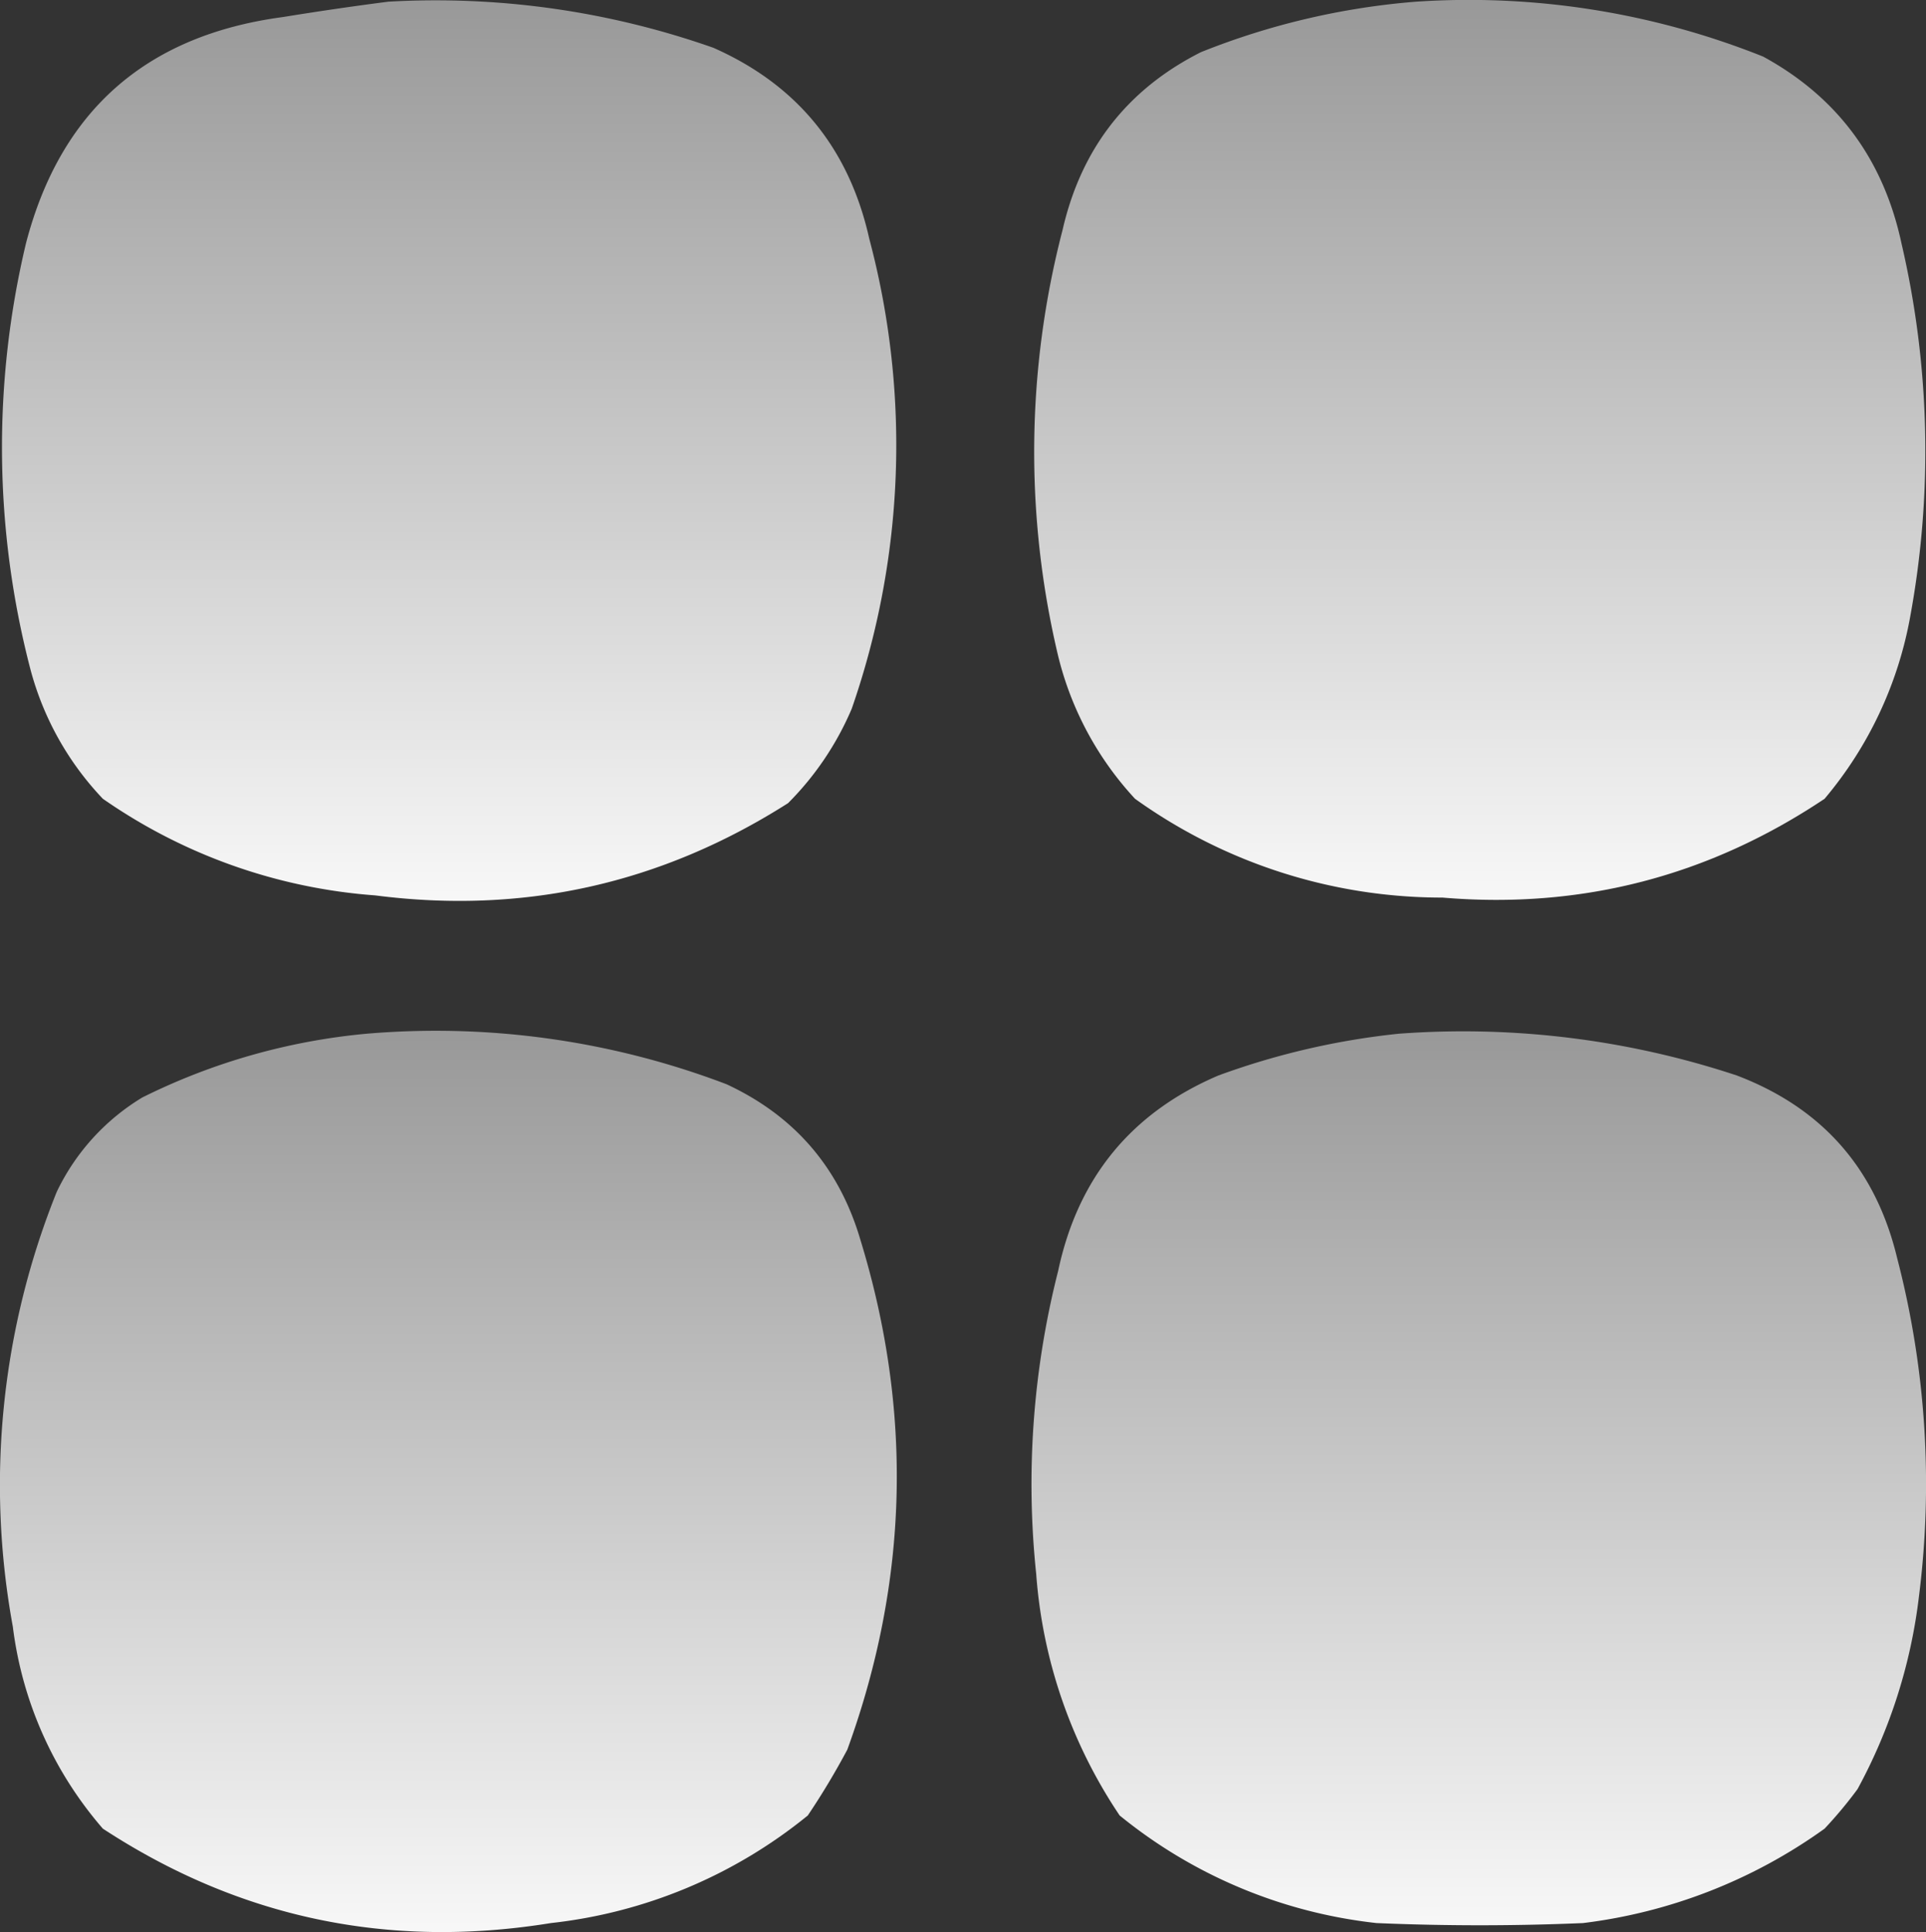
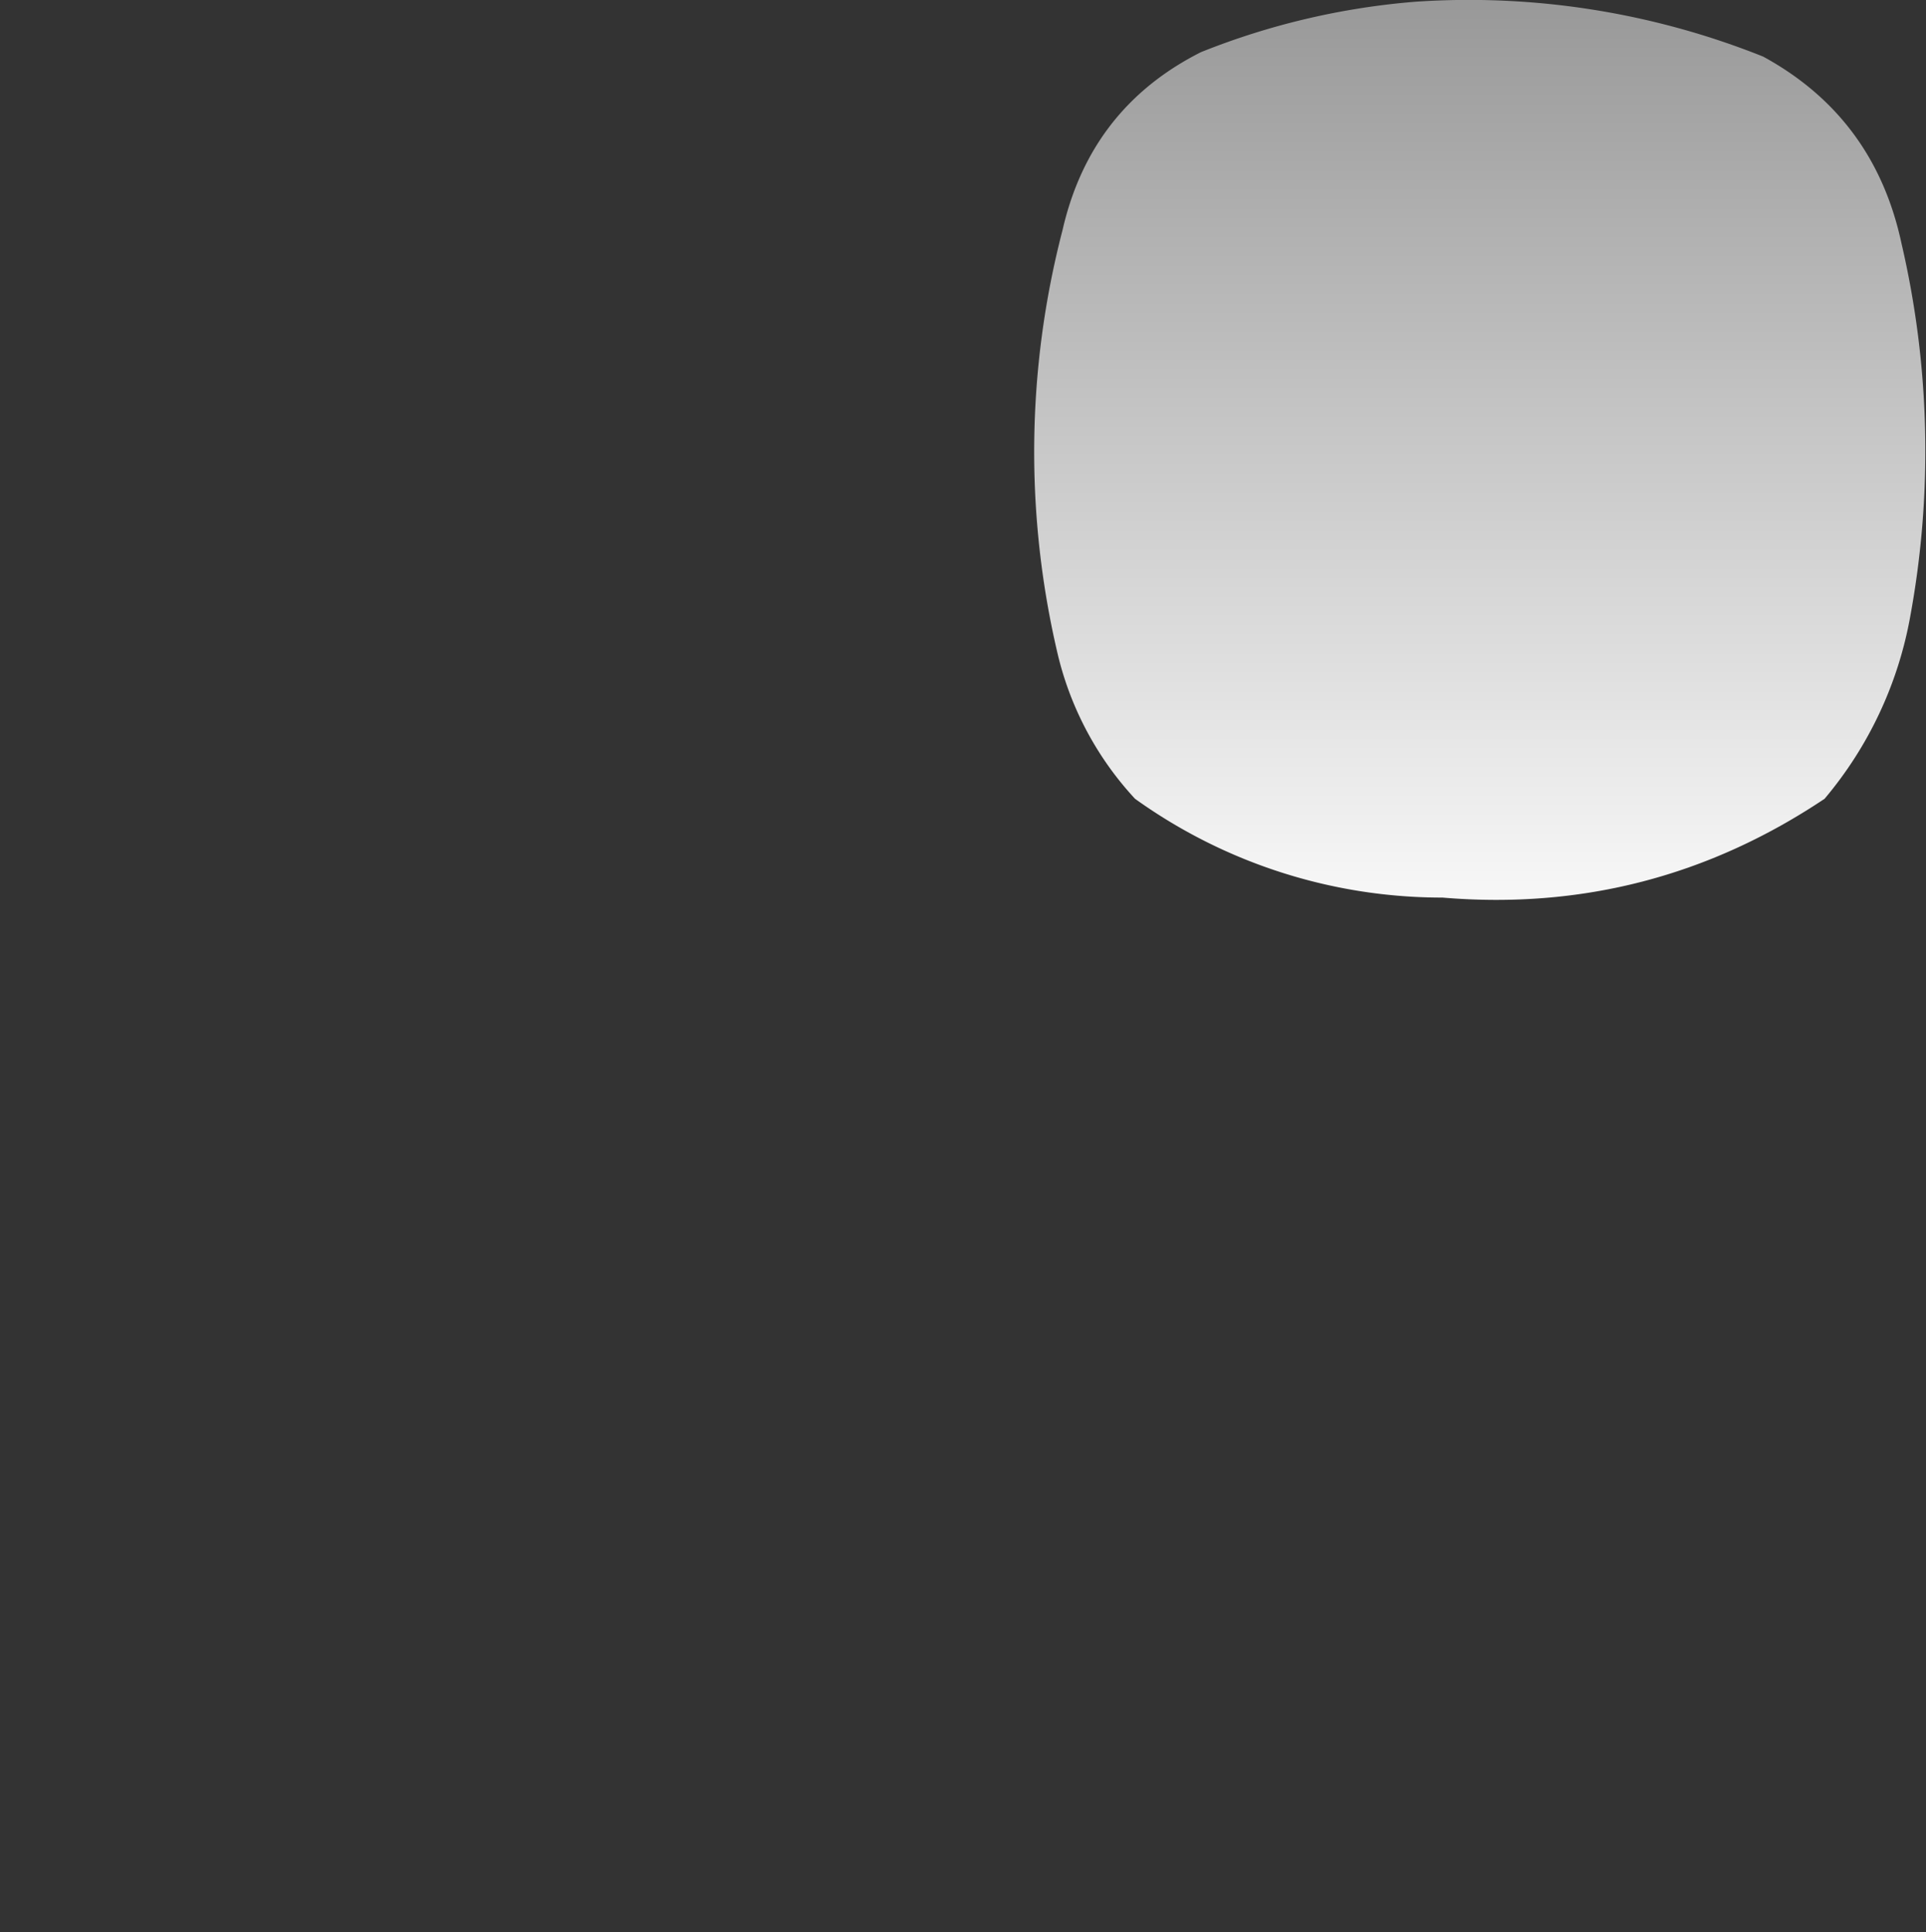
<svg xmlns="http://www.w3.org/2000/svg" xmlns:xlink="http://www.w3.org/1999/xlink" id="Слой_18" data-name="Слой 18" viewBox="0 0 438.51 439.93">
  <rect x="0" y="0" width="438.51" height="439.93" fill="#333333" stroke="none" />
  <defs>
    <style> .cls-1, .cls-2, .cls-3, .cls-4 { fill-rule: evenodd; isolation: isolate; opacity: 0.99; } .cls-1 { fill: url(#Безымянный_градиент_7); } .cls-2 { fill: url(#Безымянный_градиент_7-2); } .cls-3 { fill: url(#Безымянный_градиент_7-3); } .cls-4 { fill: url(#Безымянный_градиент_7-4); } </style>
    <linearGradient id="Безымянный_градиент_7" data-name="Безымянный градиент 7" x1="132.89" y1="235.44" x2="132.89" y2="30.39" gradientUnits="userSpaceOnUse">
      <stop offset="0" stop-color="#f9f9f9" />
      <stop offset="1" stop-color="#999" />
    </linearGradient>
    <linearGradient id="Безымянный_градиент_7-2" x1="367.55" y1="235.22" x2="367.55" y2="30.3" xlink:href="#Безымянный_градиент_7" />
    <linearGradient id="Безымянный_градиент_7-3" x1="132.73" y1="470.23" x2="132.73" y2="265.03" xlink:href="#Безымянный_градиент_7" />
    <linearGradient id="Безымянный_градиент_7-4" x1="367.32" y1="468.68" x2="367.32" y2="265.15" xlink:href="#Безымянный_градиент_7" />
  </defs>
  <g>
-     <path class="cls-1" d="M54.06,212.18a124.28,124.28,0,0,0,62,22q50.73,6.54,94-21a68.08,68.08,0,0,0,14.5-21.5,182.71,182.71,0,0,0,4-107q-6.87-30.84-35.5-43.5a190.25,190.25,0,0,0-74-10.5q-11.82,1.52-24,3.5-46.71,6.23-58.5,51.5a200.37,200.37,0,0,0,1,97A68,68,0,0,0,54.06,212.18Z" transform="translate(-30.64 -30.3)" />
    <path class="cls-2" d="M289.06,212.18a119.91,119.91,0,0,0,70,22.5q47.37,4,87-22.5a88.65,88.65,0,0,0,19.5-41.5,208.43,208.43,0,0,0-2-85Q457.4,57,432.06,43.18a180.4,180.4,0,0,0-79-12.5,167.17,167.17,0,0,0-49,11.5q-25.15,12.69-31.5,40.5a200.74,200.74,0,0,0-1,97A73.43,73.43,0,0,0,289.06,212.18Z" transform="translate(-30.64 -30.3)" />
-     <path class="cls-3" d="M196.06,277.18a186,186,0,0,0-82-11.5,144.09,144.09,0,0,0-51,14.5,50.58,50.58,0,0,0-19.5,21.5,178.64,178.64,0,0,0-10,99,86.37,86.37,0,0,0,20.5,46q46.56,30.49,102,21.5a111.9,111.9,0,0,0,58.5-24.5,169.08,169.08,0,0,0,9-15q20.91-57.48,3-116Q219.33,288,196.06,277.18Z" transform="translate(-30.64 -30.3)" />
-     <path class="cls-4" d="M462.56,316.68q-7.33-30.42-36.5-41.5a198,198,0,0,0-77-9.5,170.39,170.39,0,0,0-41,9.5q-29.74,12.68-36.5,44.5a196.78,196.78,0,0,0-5,69,113.27,113.27,0,0,0,19,55,111.9,111.9,0,0,0,58.5,24.5q23.49,1,47,0a118.92,118.92,0,0,0,55-21.5,97.72,97.72,0,0,0,7.5-9,121.67,121.67,0,0,0,14-44A204.09,204.09,0,0,0,462.56,316.68Z" transform="translate(-30.64 -30.3)" />
  </g>
</svg>